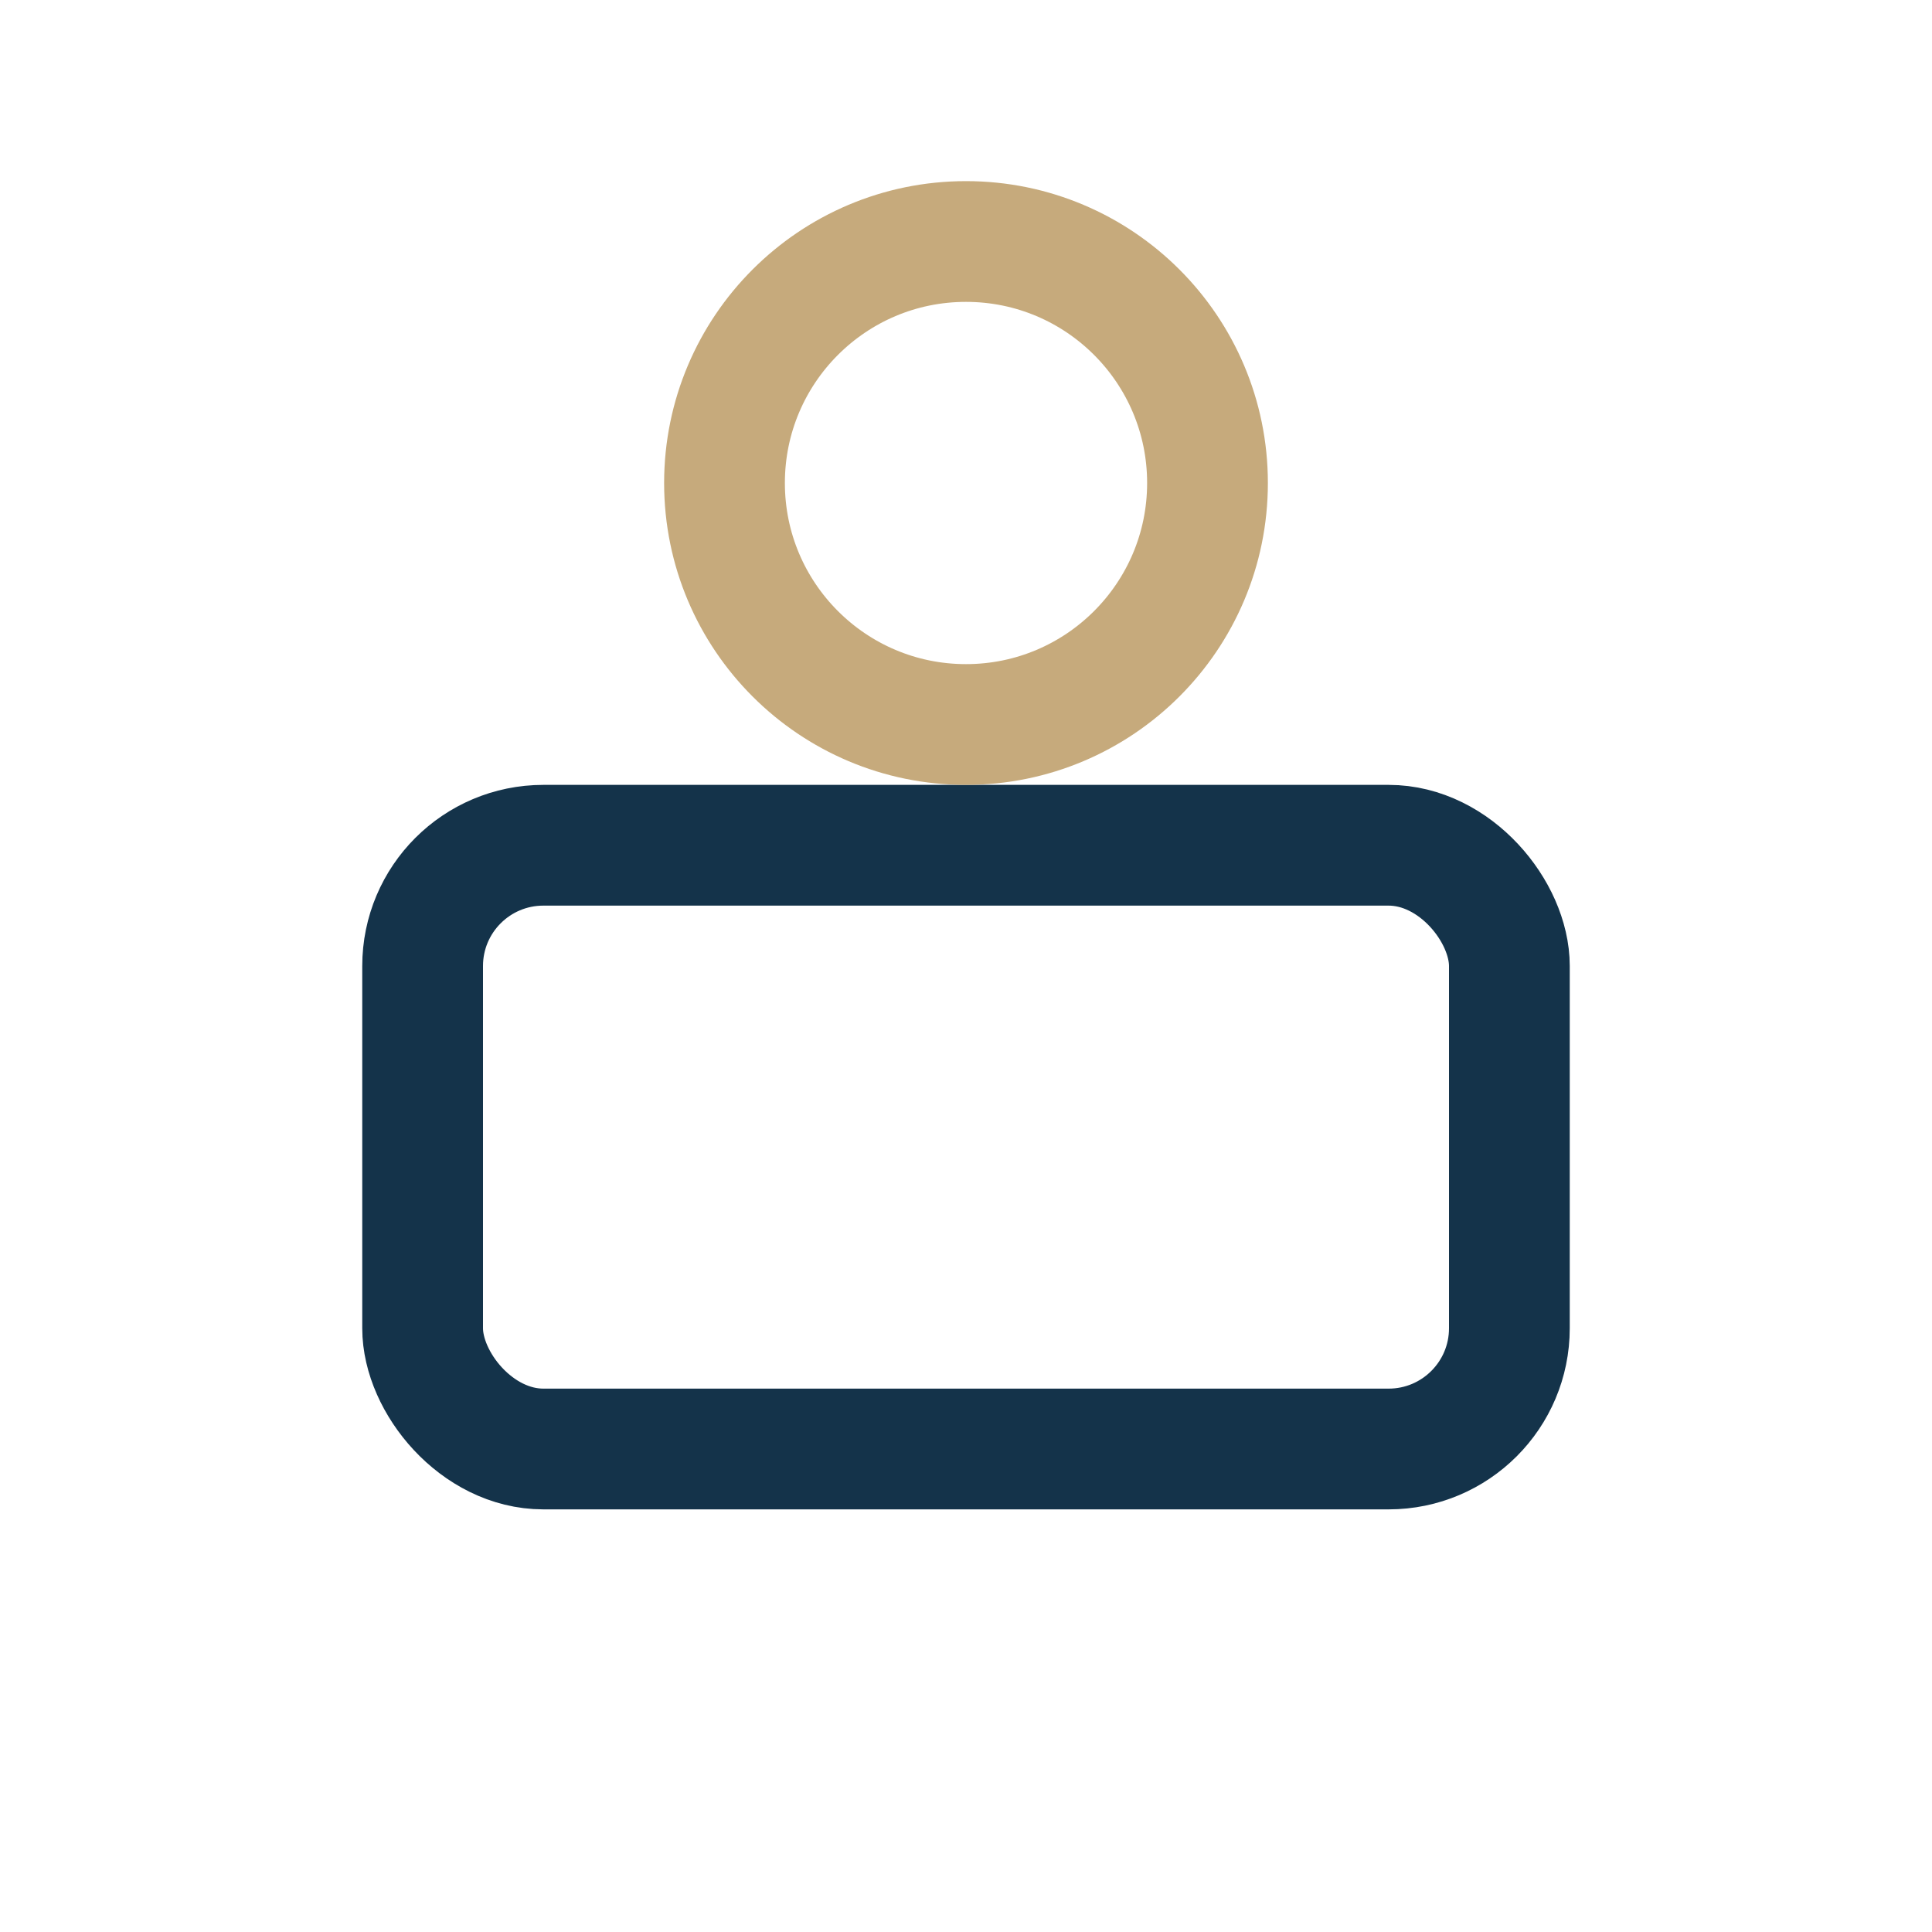
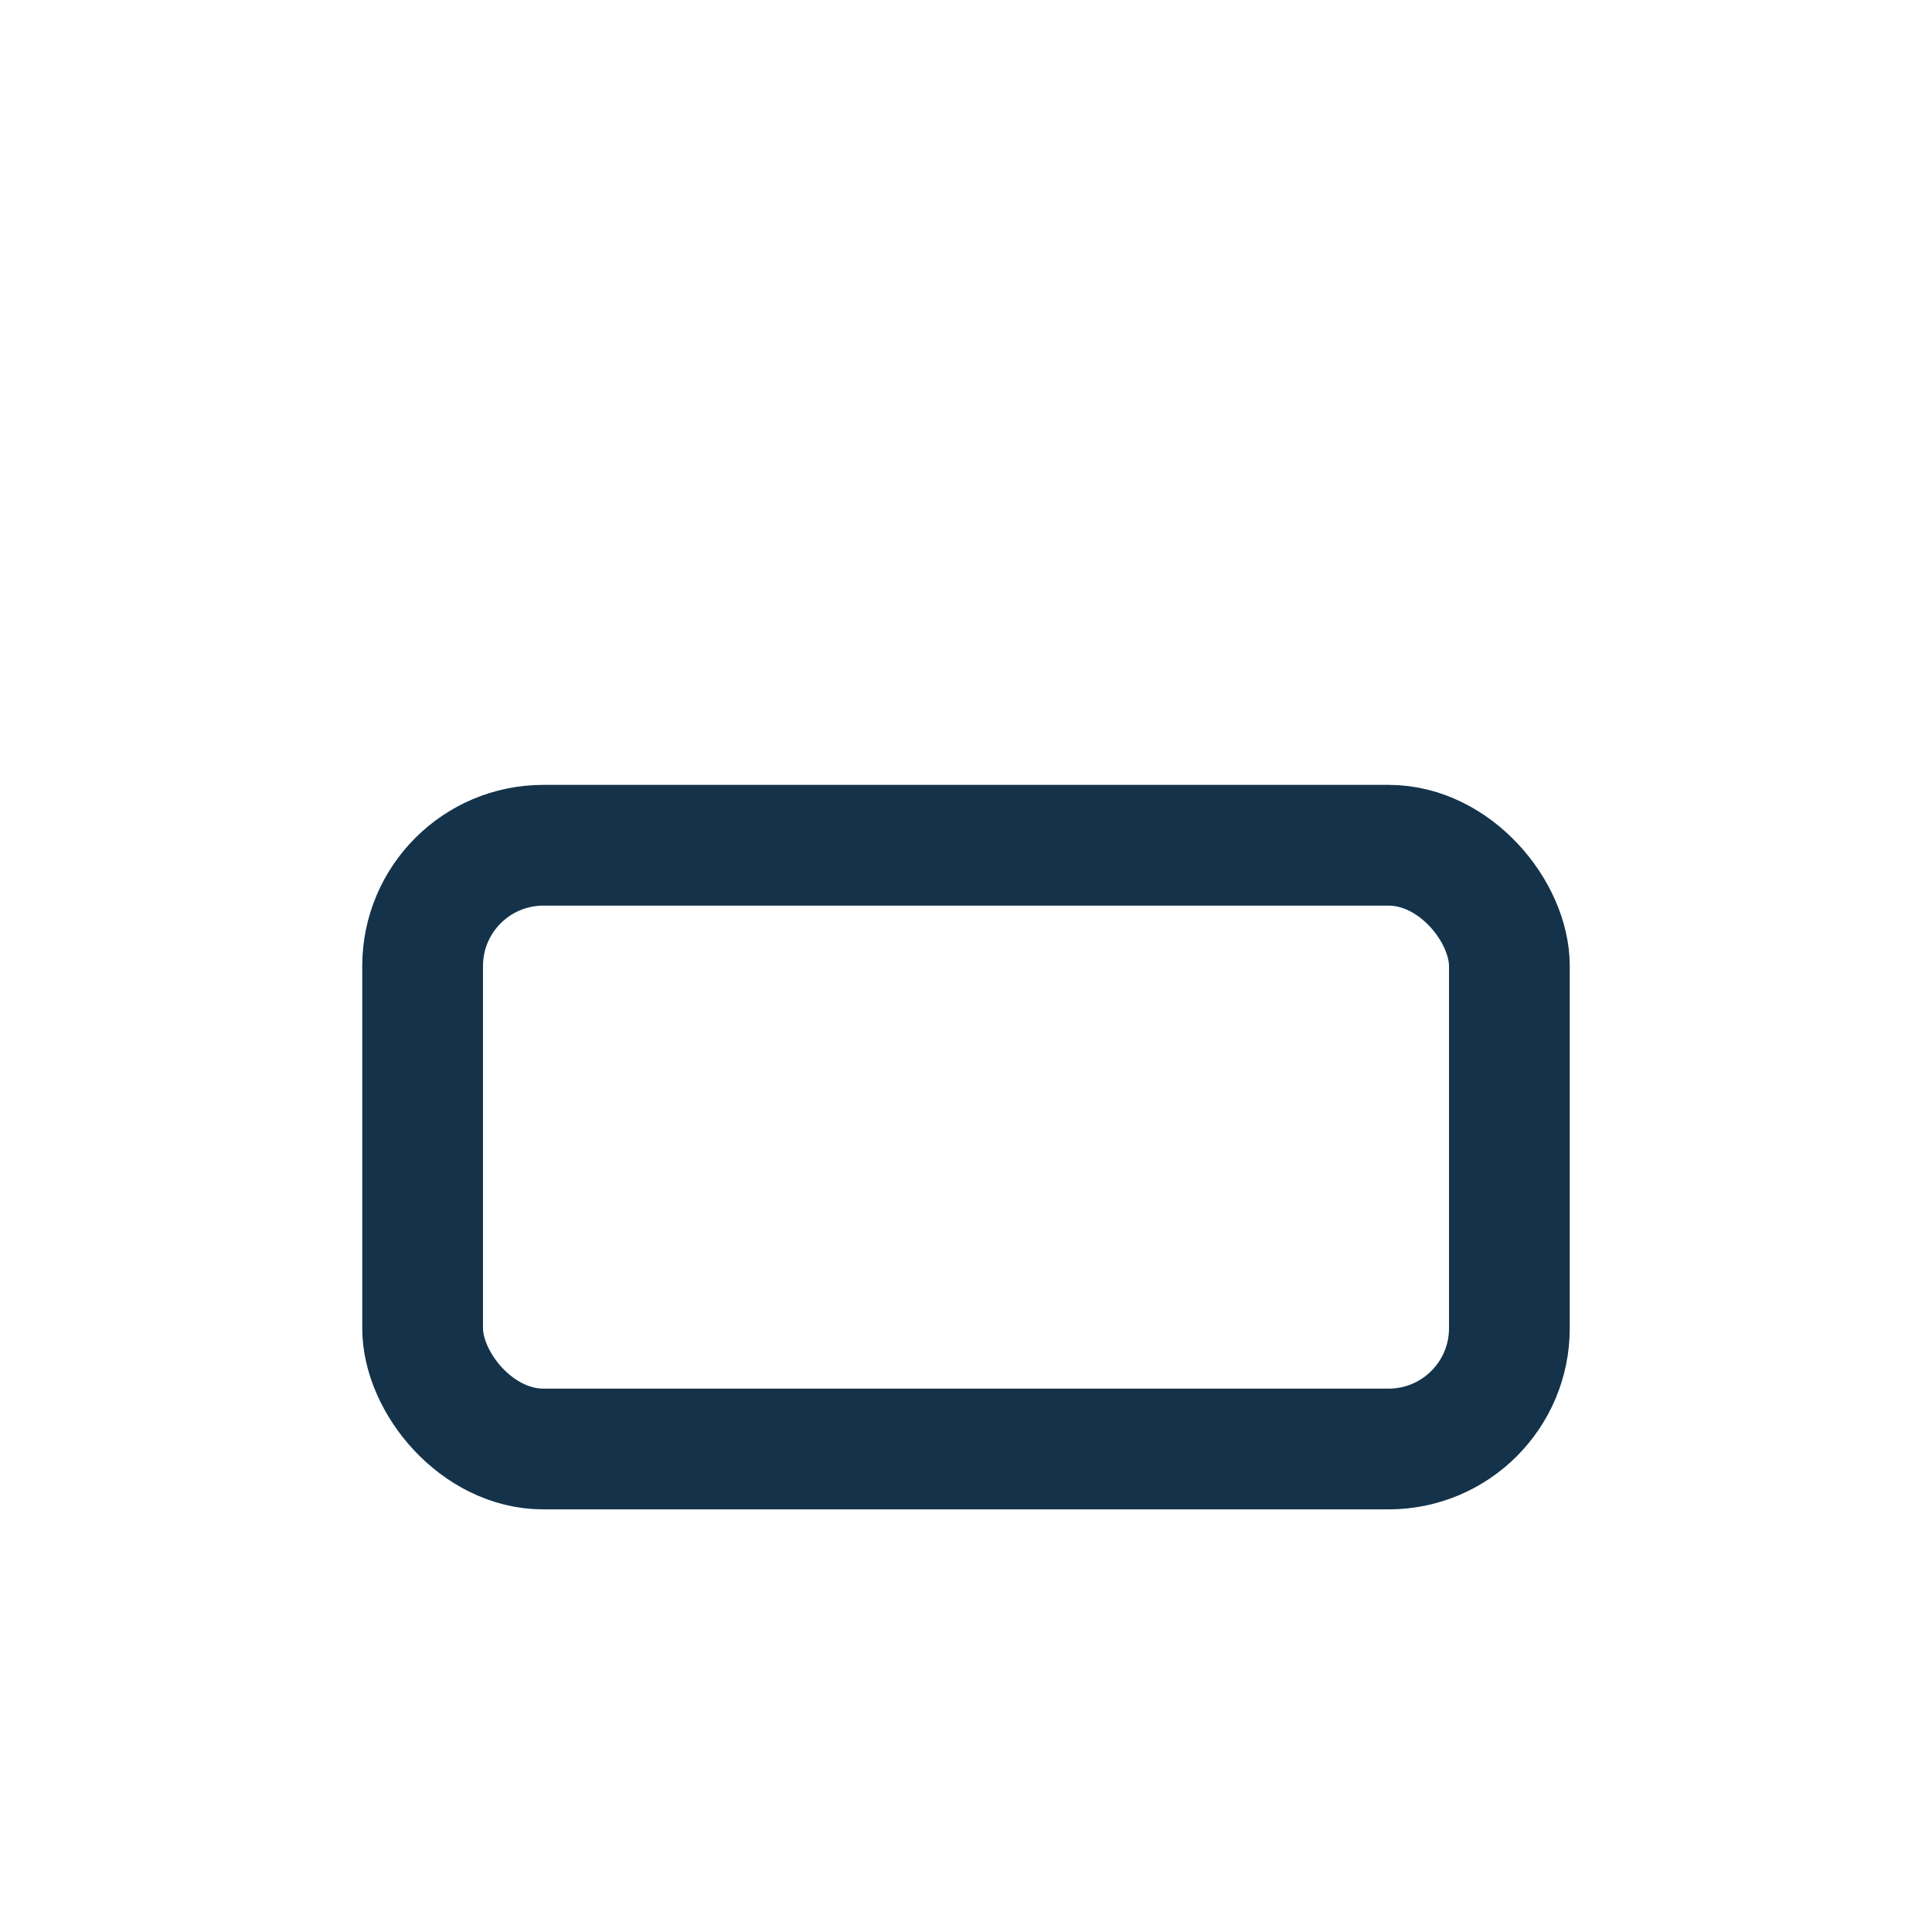
<svg xmlns="http://www.w3.org/2000/svg" width="32" height="32" viewBox="0 0 32 32">
  <rect x="7" y="14" width="18" height="10" rx="2" fill="none" stroke="#14334A" stroke-width="2" />
-   <circle cx="16" cy="8" r="4" fill="none" stroke="#C6AA7C" stroke-width="2" />
</svg>